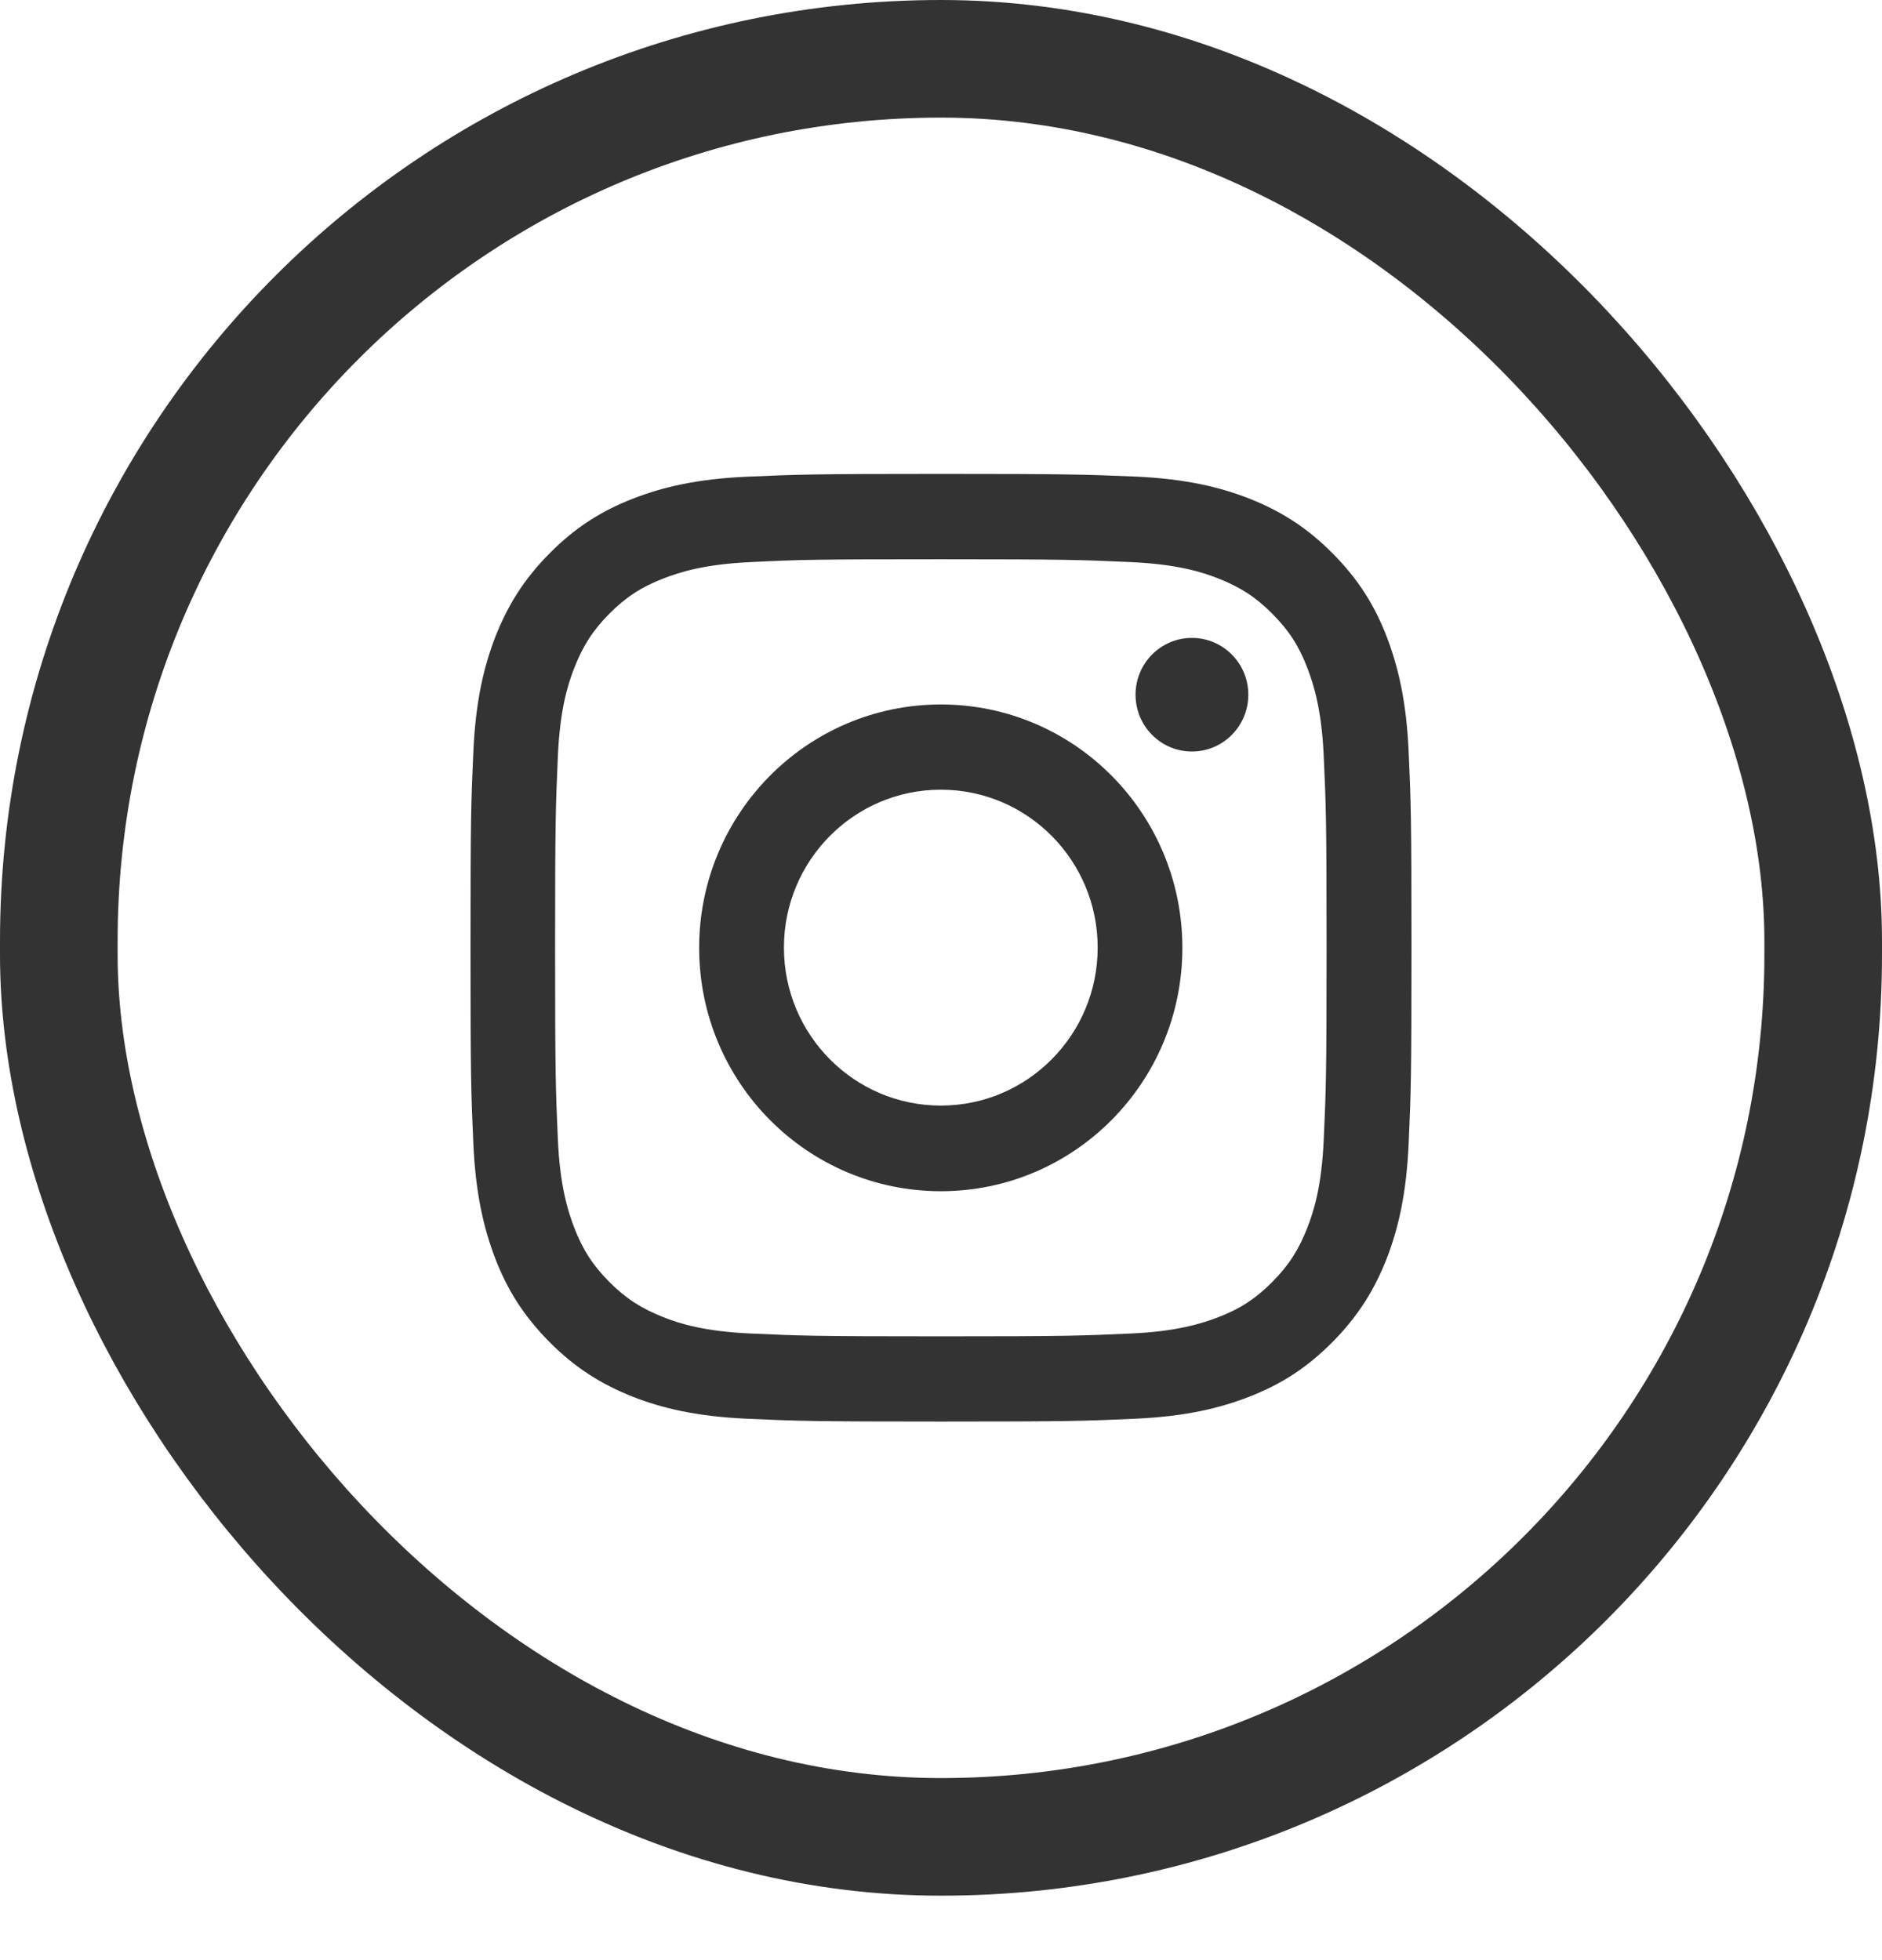
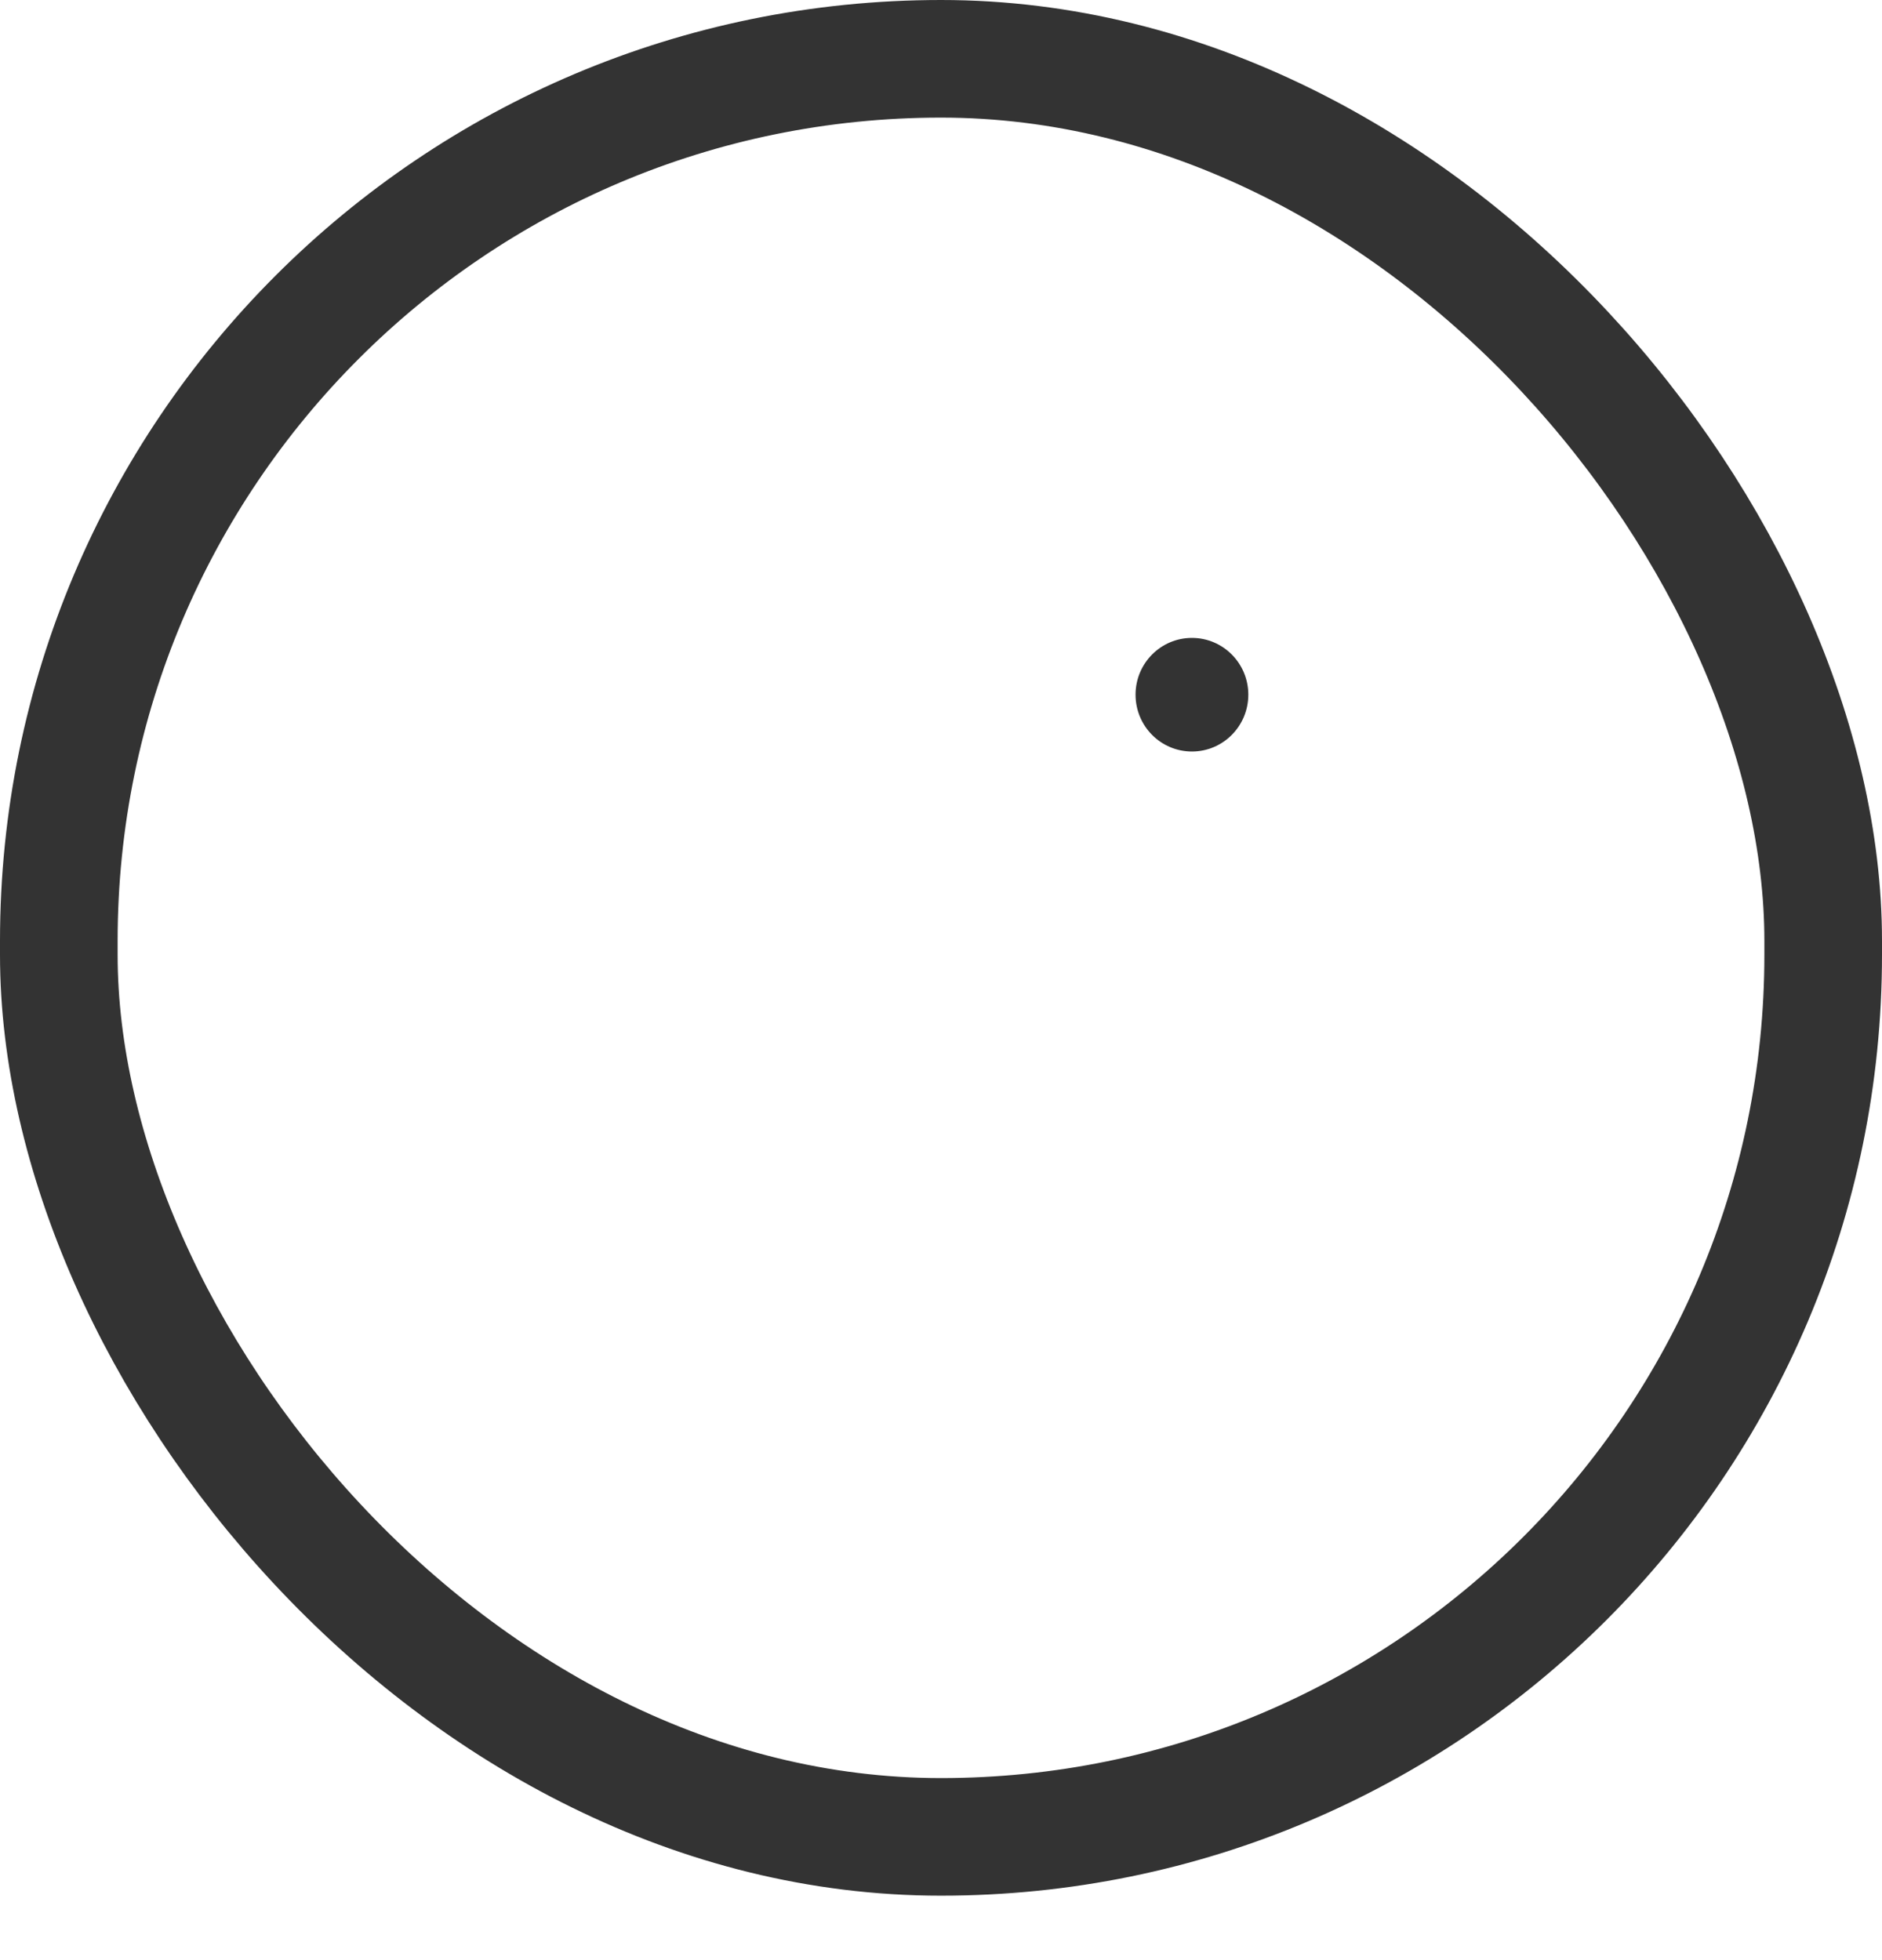
<svg xmlns="http://www.w3.org/2000/svg" width="24" height="25" viewBox="0 0 24 25" fill="none">
-   <path d="M11.998 7.133C13.6 7.133 13.788 7.141 14.421 7.169C15.007 7.196 15.324 7.294 15.536 7.378C15.817 7.488 16.017 7.618 16.226 7.829C16.436 8.04 16.567 8.242 16.674 8.525C16.755 8.738 16.855 9.057 16.881 9.647C16.91 10.285 16.917 10.475 16.917 12.089C16.917 13.703 16.91 13.893 16.881 14.531C16.855 15.121 16.757 15.44 16.674 15.653C16.564 15.936 16.436 16.138 16.226 16.349C16.017 16.56 15.817 16.692 15.536 16.8C15.324 16.881 15.007 16.982 14.421 17.008C13.788 17.037 13.6 17.044 11.998 17.044C10.395 17.044 10.207 17.037 9.574 17.008C8.988 16.982 8.671 16.884 8.46 16.8C8.179 16.689 7.979 16.56 7.769 16.349C7.56 16.138 7.429 15.936 7.321 15.653C7.24 15.44 7.14 15.121 7.114 14.531C7.086 13.893 7.079 13.703 7.079 12.089C7.079 10.475 7.086 10.285 7.114 9.647C7.14 9.057 7.238 8.738 7.321 8.525C7.431 8.242 7.56 8.04 7.769 7.829C7.979 7.618 8.179 7.486 8.46 7.378C8.671 7.296 8.988 7.196 9.574 7.169C10.207 7.138 10.398 7.133 11.998 7.133ZM11.998 6.044C10.369 6.044 10.164 6.052 9.524 6.08C8.886 6.109 8.45 6.212 8.069 6.361C7.674 6.515 7.34 6.723 7.007 7.059C6.674 7.395 6.469 7.733 6.314 8.129C6.167 8.513 6.064 8.952 6.036 9.597C6.007 10.24 6 10.446 6 12.086C6 13.727 6.007 13.933 6.036 14.579C6.064 15.221 6.167 15.66 6.314 16.047C6.467 16.445 6.674 16.78 7.007 17.116C7.34 17.452 7.676 17.658 8.069 17.814C8.45 17.963 8.886 18.066 9.526 18.095C10.167 18.124 10.369 18.131 12 18.131C13.631 18.131 13.833 18.124 14.474 18.095C15.112 18.066 15.548 17.963 15.931 17.814C16.326 17.661 16.66 17.452 16.993 17.116C17.326 16.78 17.531 16.442 17.686 16.047C17.833 15.663 17.936 15.224 17.964 14.579C17.993 13.933 18 13.729 18 12.086C18 10.443 17.993 10.24 17.964 9.594C17.936 8.952 17.833 8.513 17.686 8.126C17.533 7.728 17.326 7.392 16.993 7.057C16.66 6.721 16.324 6.515 15.931 6.359C15.55 6.21 15.114 6.107 14.474 6.078C13.831 6.052 13.626 6.044 11.998 6.044Z" fill="#333333" />
-   <path d="M11.998 8.985C10.297 8.985 8.916 10.374 8.916 12.089C8.916 13.804 10.295 15.193 11.998 15.193C13.7 15.193 15.078 13.804 15.078 12.089C15.078 10.374 13.7 8.985 11.998 8.985ZM11.998 14.101C10.893 14.101 9.997 13.199 9.997 12.086C9.997 10.973 10.893 10.072 11.998 10.072C13.102 10.072 13.998 10.973 13.998 12.086C13.998 13.199 13.102 14.101 11.998 14.101Z" fill="#333333" />
  <path d="M15.2 9.585C15.597 9.585 15.919 9.261 15.919 8.86C15.919 8.46 15.597 8.136 15.2 8.136C14.803 8.136 14.481 8.46 14.481 8.86C14.481 9.261 14.803 9.585 15.2 9.585Z" fill="#333333" />
  <rect x="0.75" y="0.75" width="22.5" height="22.678" rx="11.25" stroke="#333333" stroke-width="1.5" />
</svg>